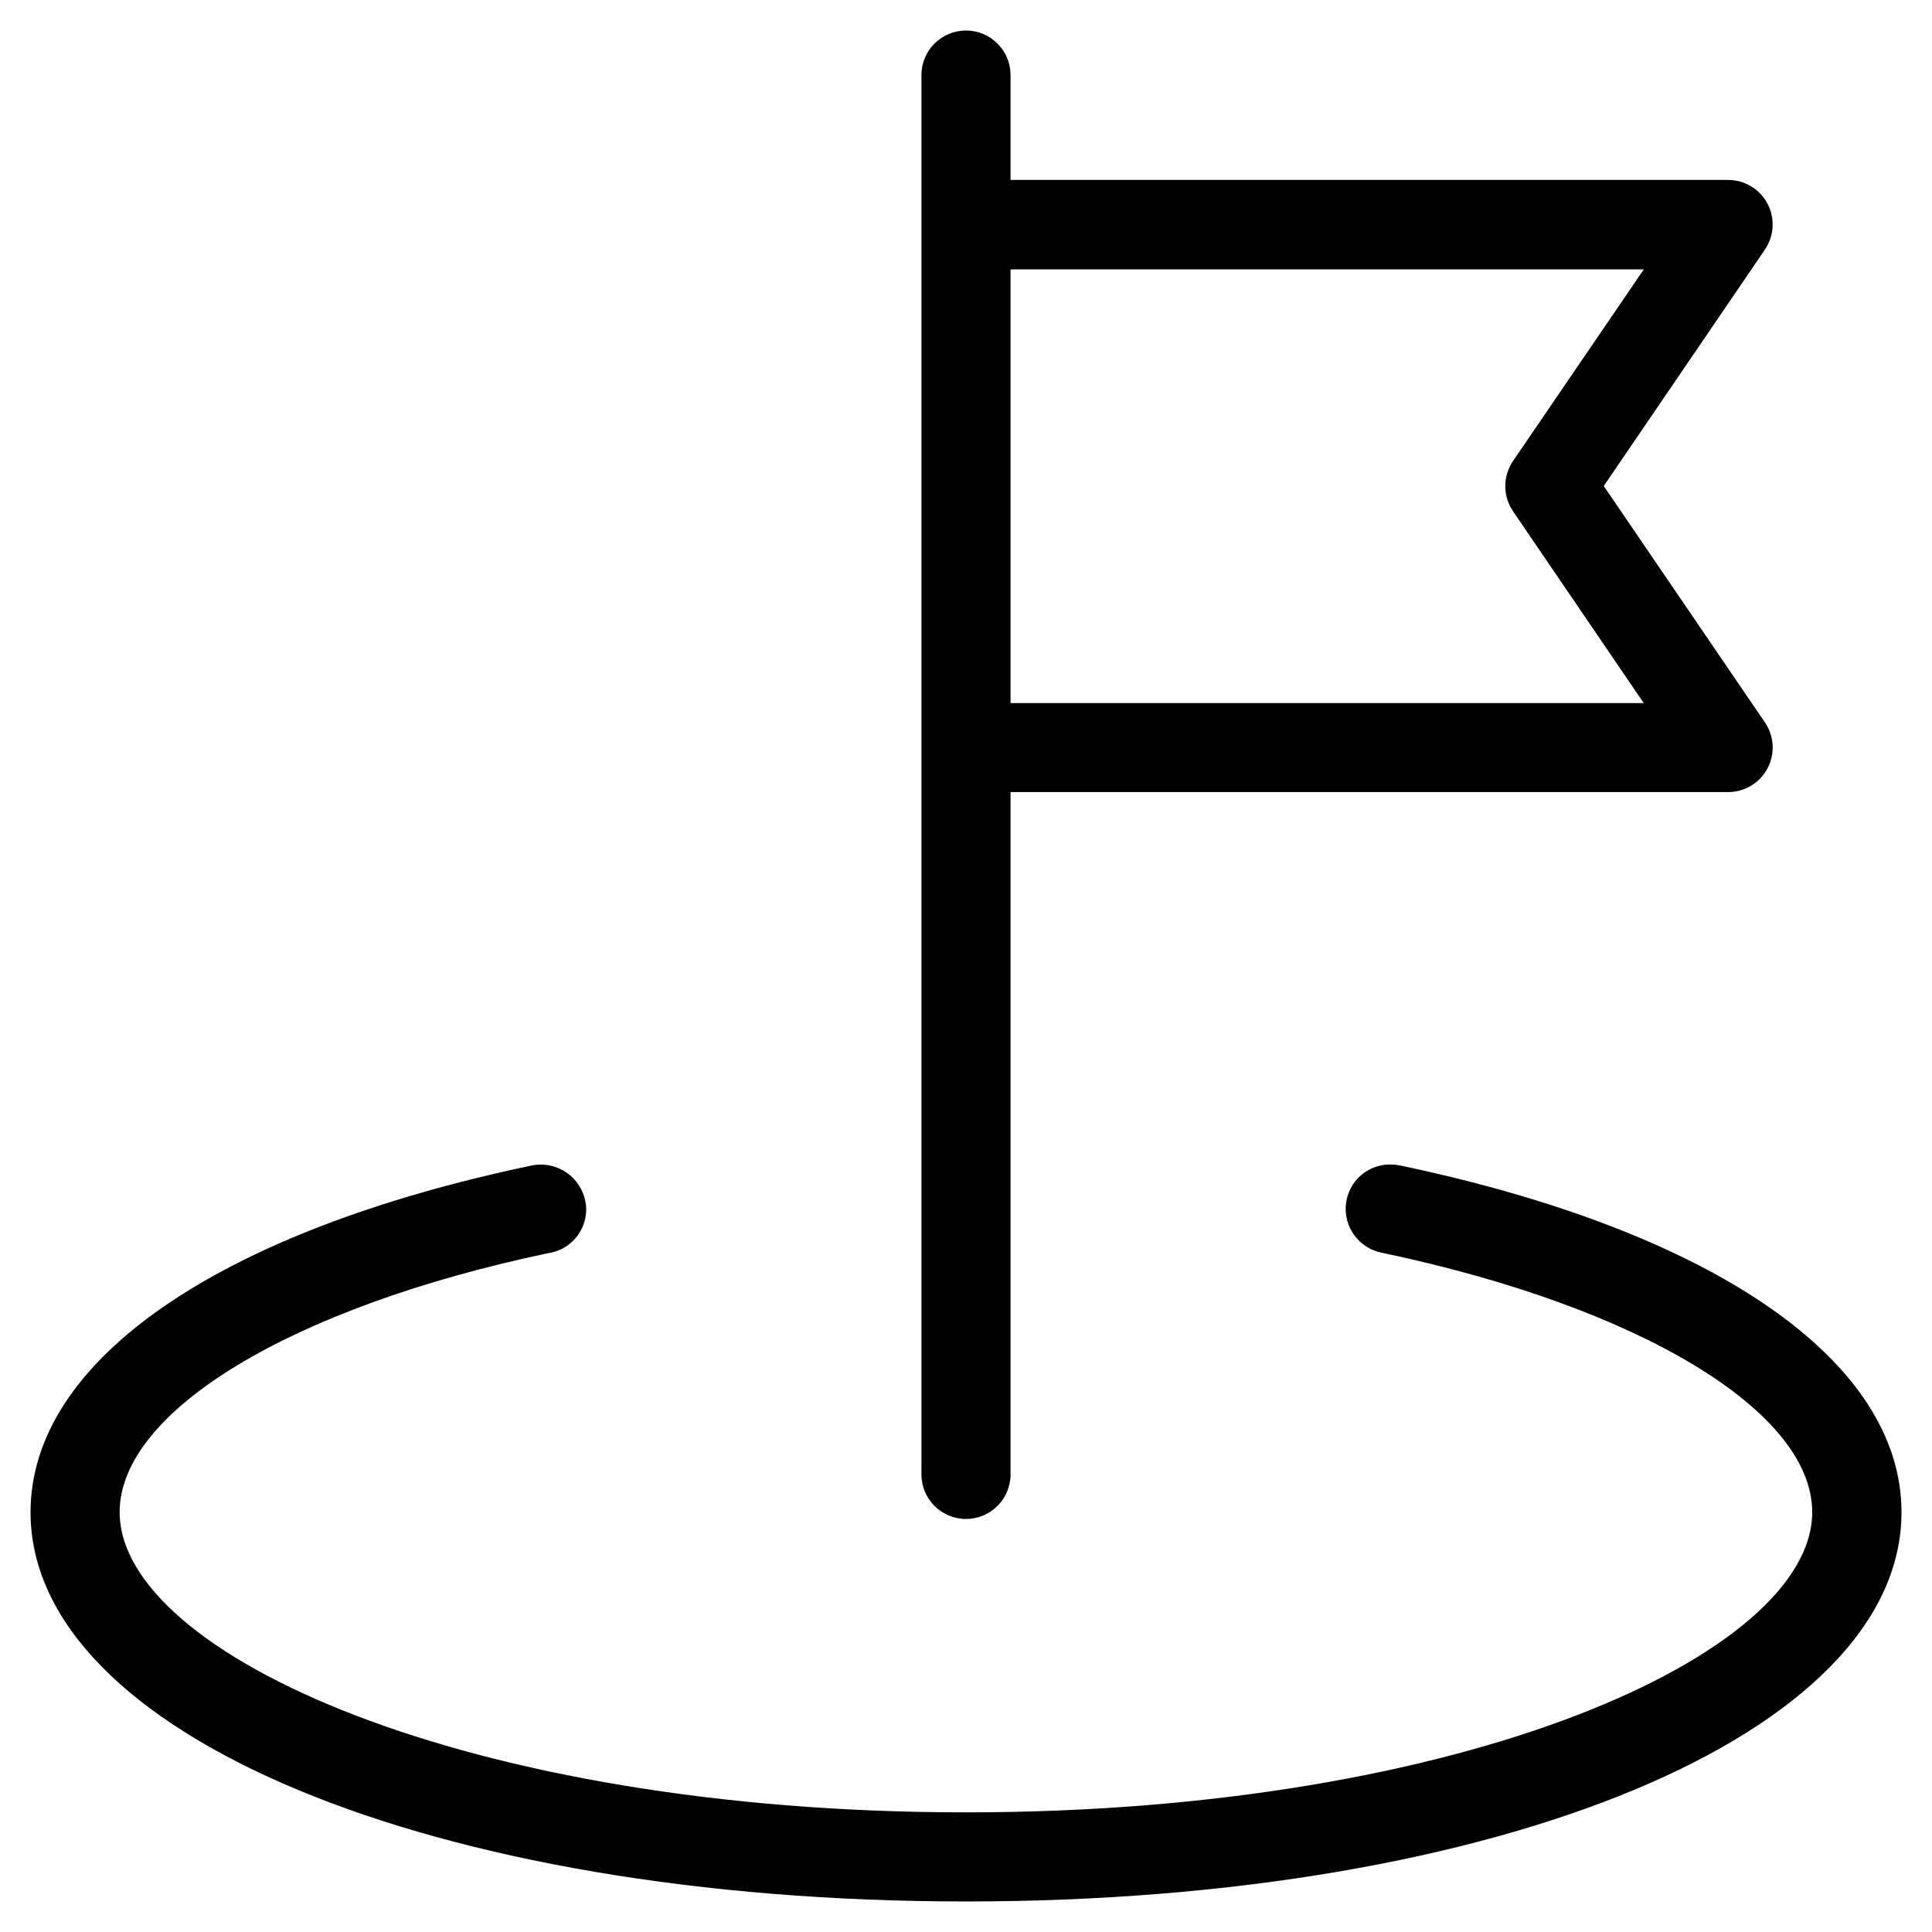
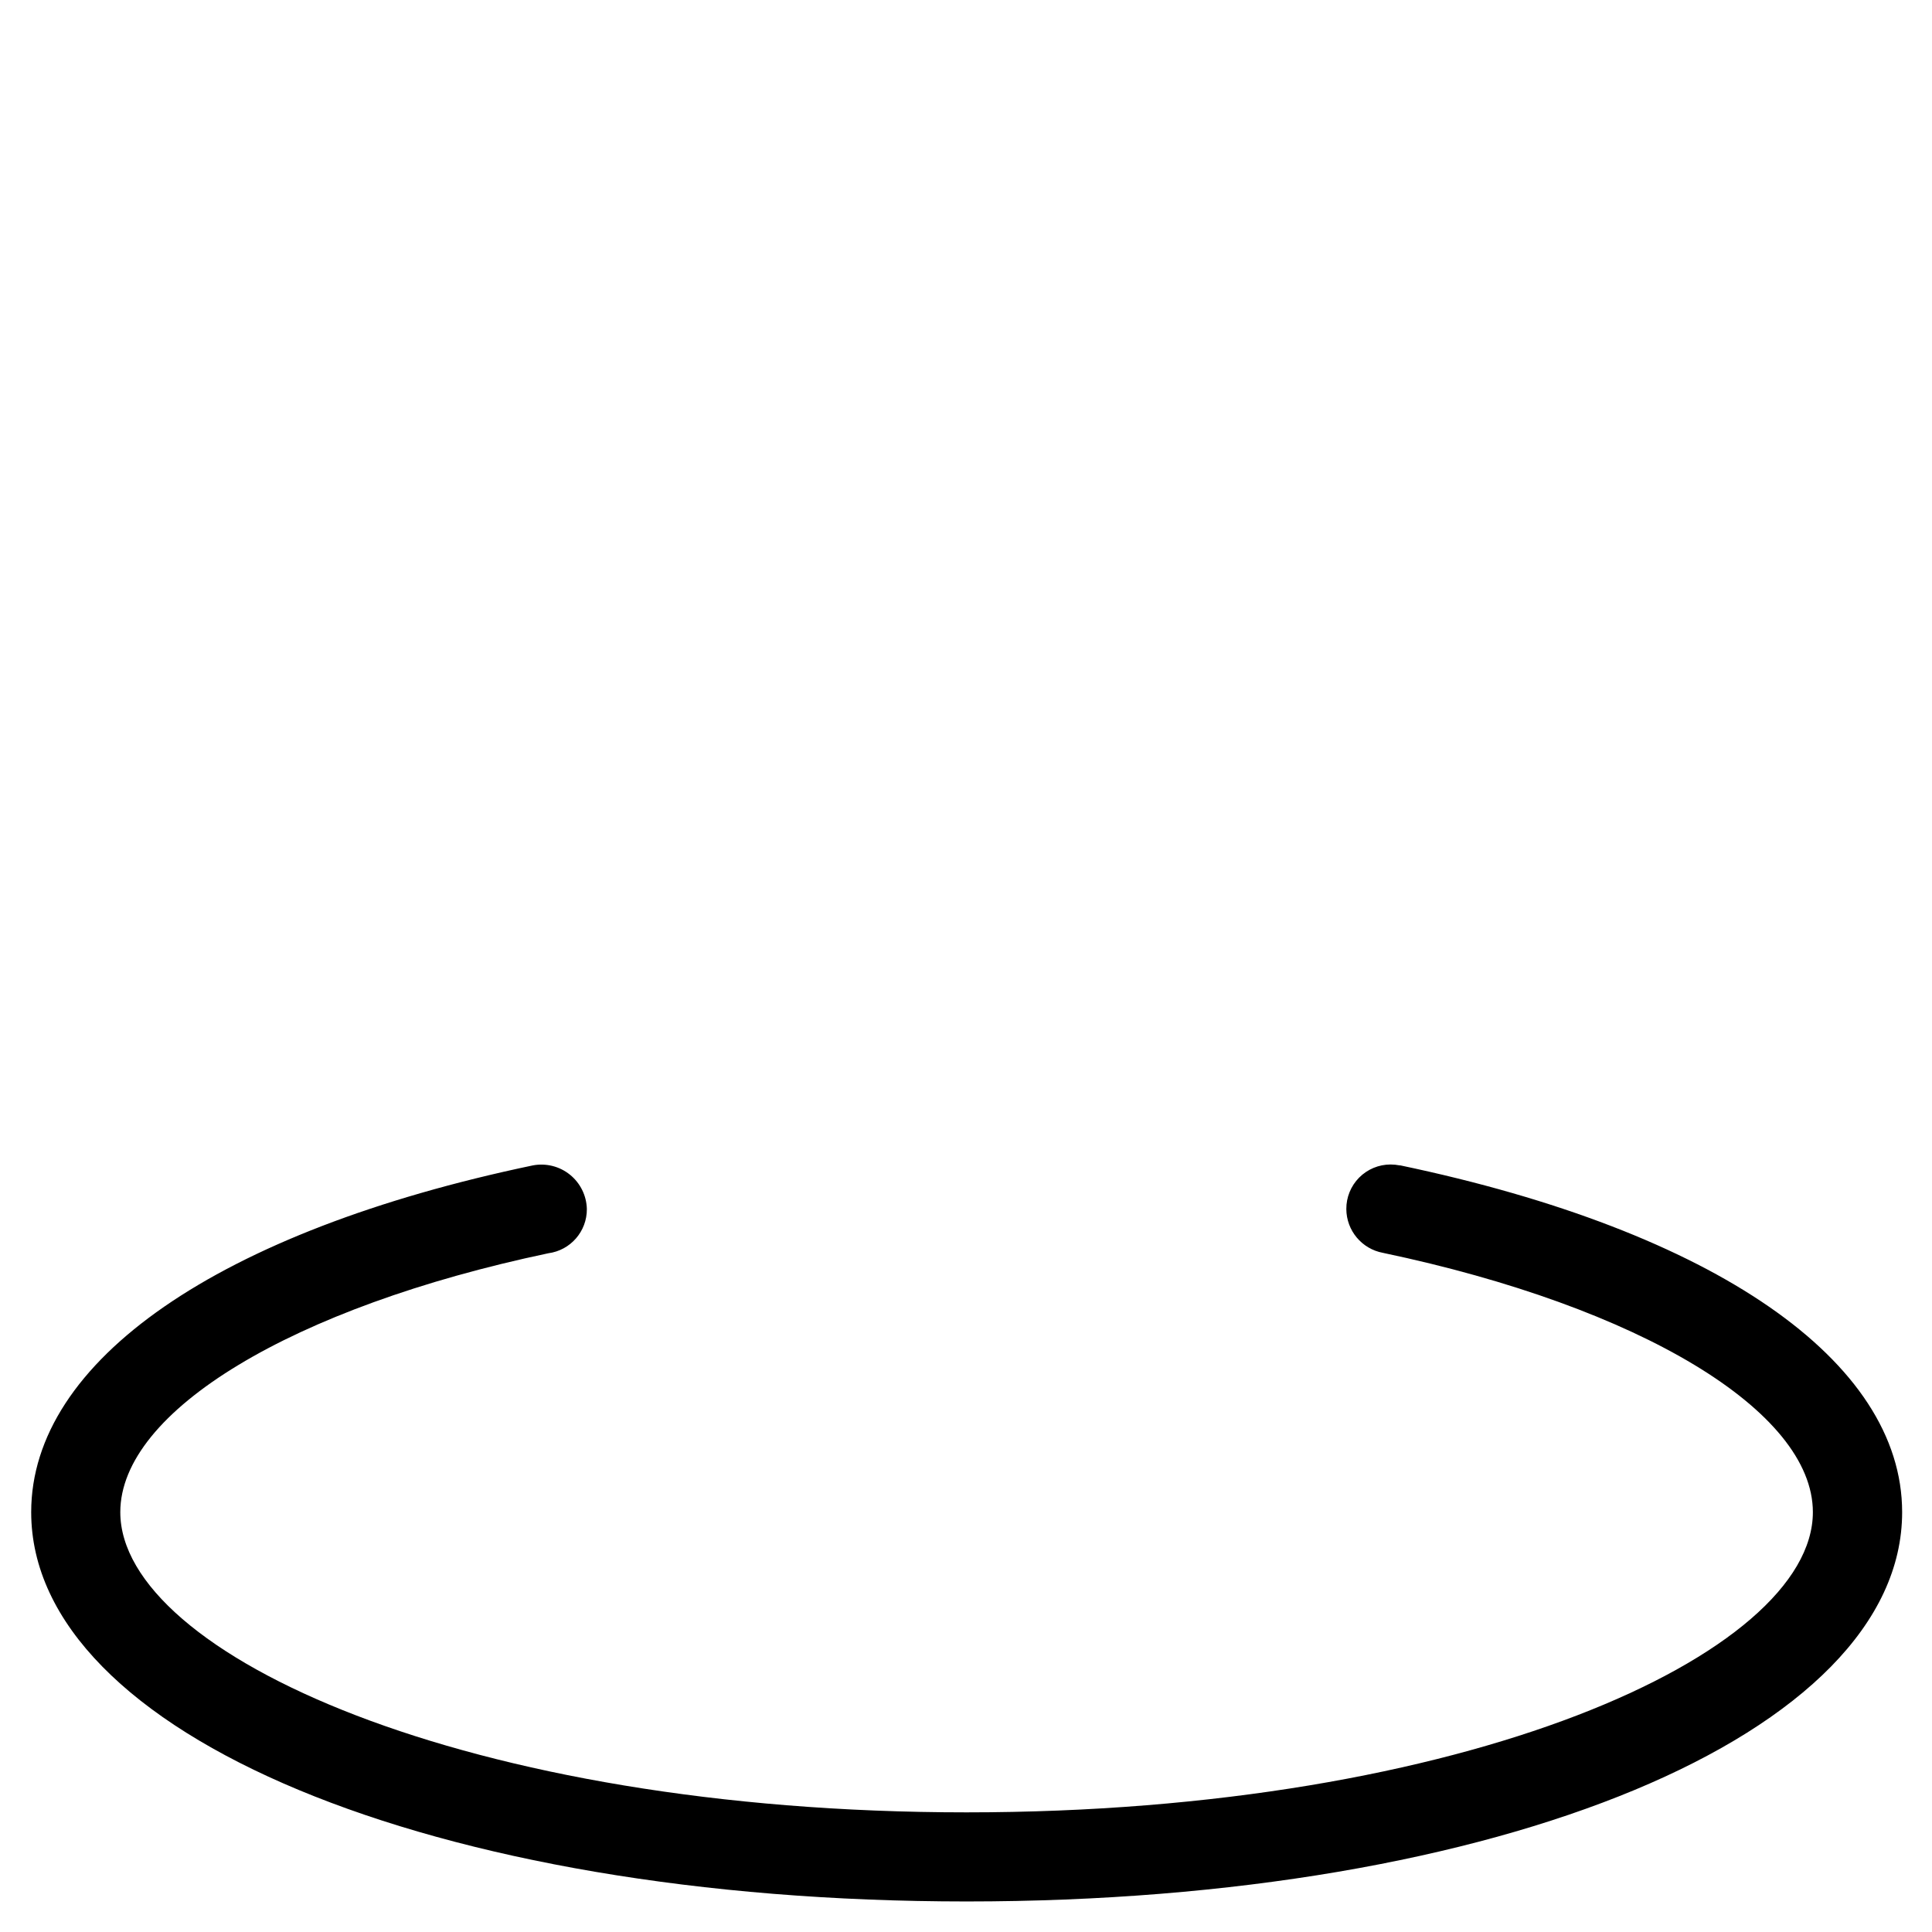
<svg xmlns="http://www.w3.org/2000/svg" fill="#000000" width="800px" height="800px" version="1.1" viewBox="144 144 512 512">
  <g>
-     <path d="m400 152.09c-6.523 0-11.809 5.285-11.809 11.809v370.83c0 6.523 5.285 11.809 11.809 11.809 6.519 0 11.805-5.285 11.805-11.809v-180.82h190.16c4.379 0.004 8.402-2.414 10.449-6.289 2.047-3.871 1.781-8.559-0.691-12.176l-42.711-62.648 42.715-62.66h-0.004c2.465-3.617 2.723-8.297 0.68-12.164-2.047-3.867-6.062-6.289-10.438-6.289h-190.16v-27.852c-0.031-6.496-5.309-11.742-11.805-11.742zm144.97 114.08c-2.738 4.016-2.738 9.301 0 13.316l34.637 50.836-167.8 0.004v-114.93l167.82-0.004z" />
-     <path d="m514.93 452.84c-0.797-0.156-1.609-0.238-2.426-0.238h-0.172c-3.121 0.004-6.113 1.254-8.312 3.469-2.199 2.219-3.422 5.219-3.402 8.34 0.027 5.695 4.102 10.57 9.699 11.605 68.156 14.328 113.94 41.941 113.94 68.723 0 37.629-92.102 79.555-224.29 79.555s-224.26-41.926-224.26-79.555c0-26.766 45.547-54.301 113.44-68.613 5.867-0.777 10.238-5.797 10.203-11.715-0.082-3.539-1.719-6.867-4.469-9.094-2.754-2.231-6.348-3.133-9.828-2.477-83.254 17.43-132.96 51.781-132.96 91.898 0 58.82 106.57 103.17 247.91 103.17s247.91-44.352 247.91-103.17c-0.004-40.086-49.707-74.438-132.98-91.898z" />
+     <path d="m514.93 452.84c-0.797-0.156-1.609-0.238-2.426-0.238c-3.121 0.004-6.113 1.254-8.312 3.469-2.199 2.219-3.422 5.219-3.402 8.34 0.027 5.695 4.102 10.57 9.699 11.605 68.156 14.328 113.94 41.941 113.94 68.723 0 37.629-92.102 79.555-224.29 79.555s-224.26-41.926-224.26-79.555c0-26.766 45.547-54.301 113.44-68.613 5.867-0.777 10.238-5.797 10.203-11.715-0.082-3.539-1.719-6.867-4.469-9.094-2.754-2.231-6.348-3.133-9.828-2.477-83.254 17.43-132.96 51.781-132.96 91.898 0 58.82 106.57 103.17 247.91 103.17s247.91-44.352 247.91-103.17c-0.004-40.086-49.707-74.438-132.98-91.898z" />
  </g>
</svg>